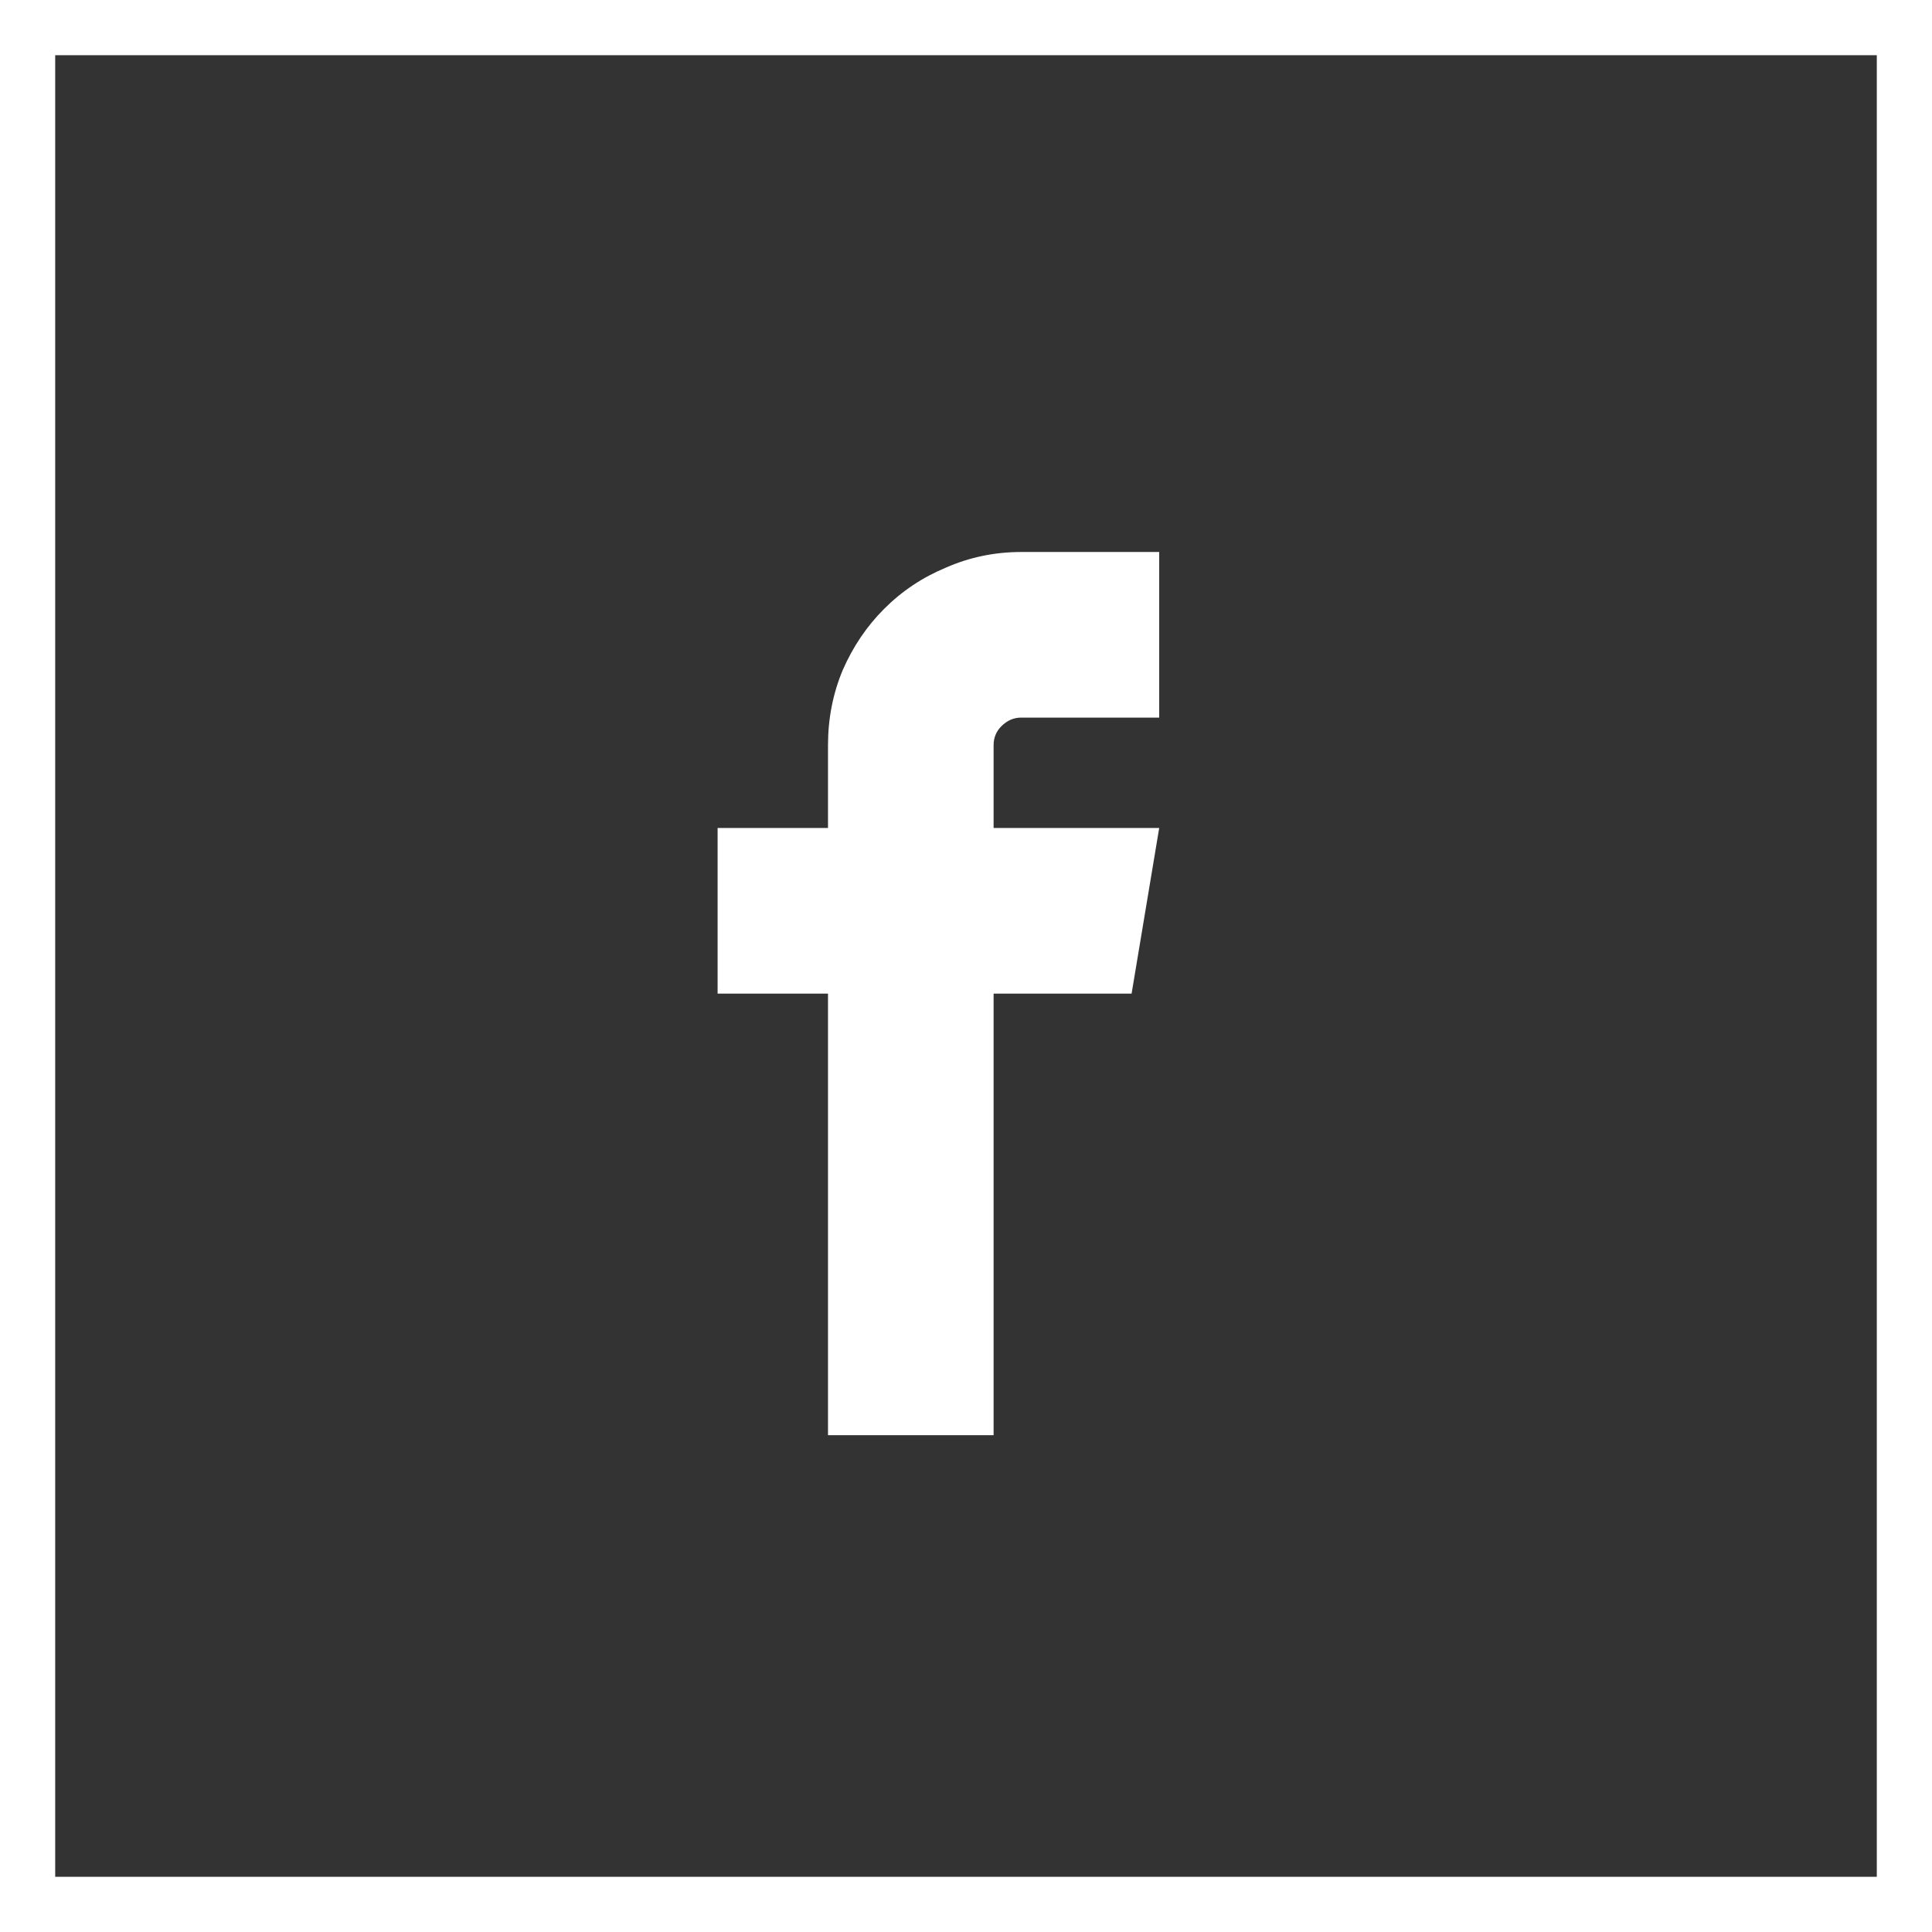
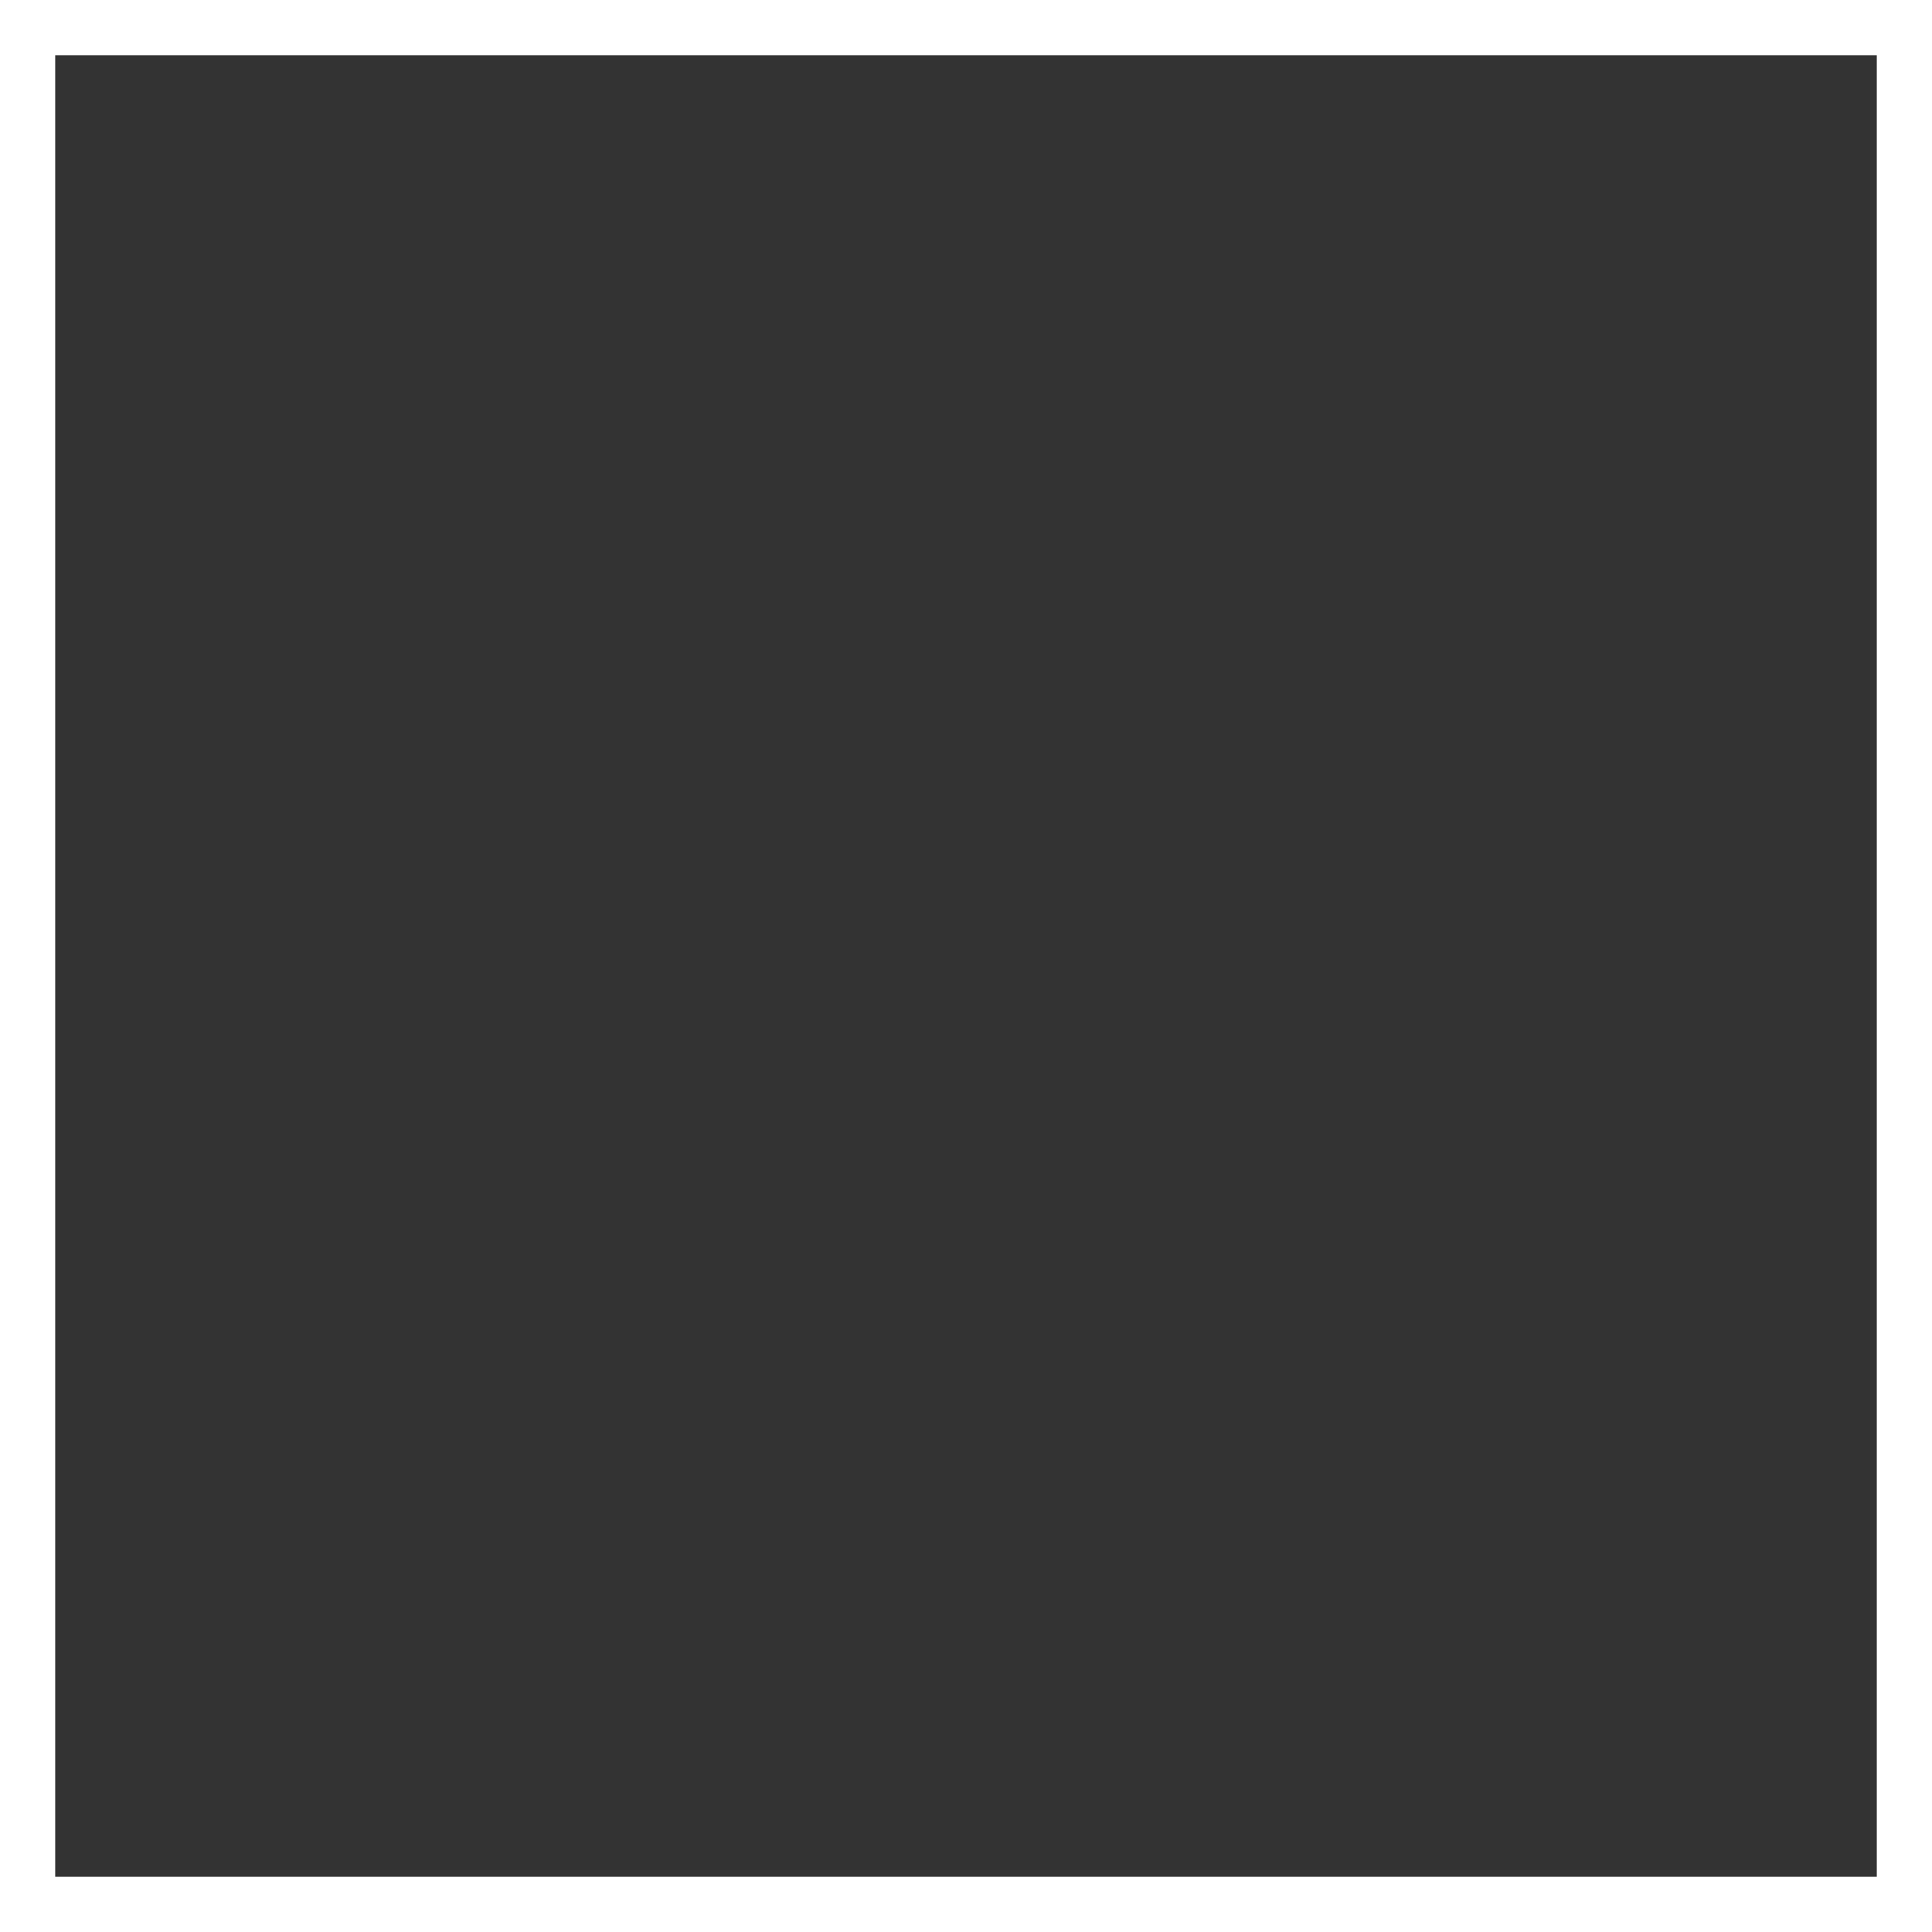
<svg xmlns="http://www.w3.org/2000/svg" width="35" height="35" viewBox="0 0 35 35" fill="none">
  <rect x="0" y="0" width="35" height="35" fill="#333333" stroke="none" />
-   <path d="M18.5 13C18.365 13 18.245 13.052 18.141 13.156C18.047 13.25 18 13.365 18 13.5V15H21L20.5 18H18V26H15V18H13V15H15V13.5C15 13.021 15.088 12.568 15.266 12.141C15.453 11.713 15.703 11.344 16.016 11.031C16.338 10.708 16.713 10.458 17.141 10.281C17.568 10.094 18.021 10 18.5 10H21V13H18.5Z" fill="white" />
  <rect x="0.5" y="0.5" width="34" height="34" stroke="white" />
</svg>